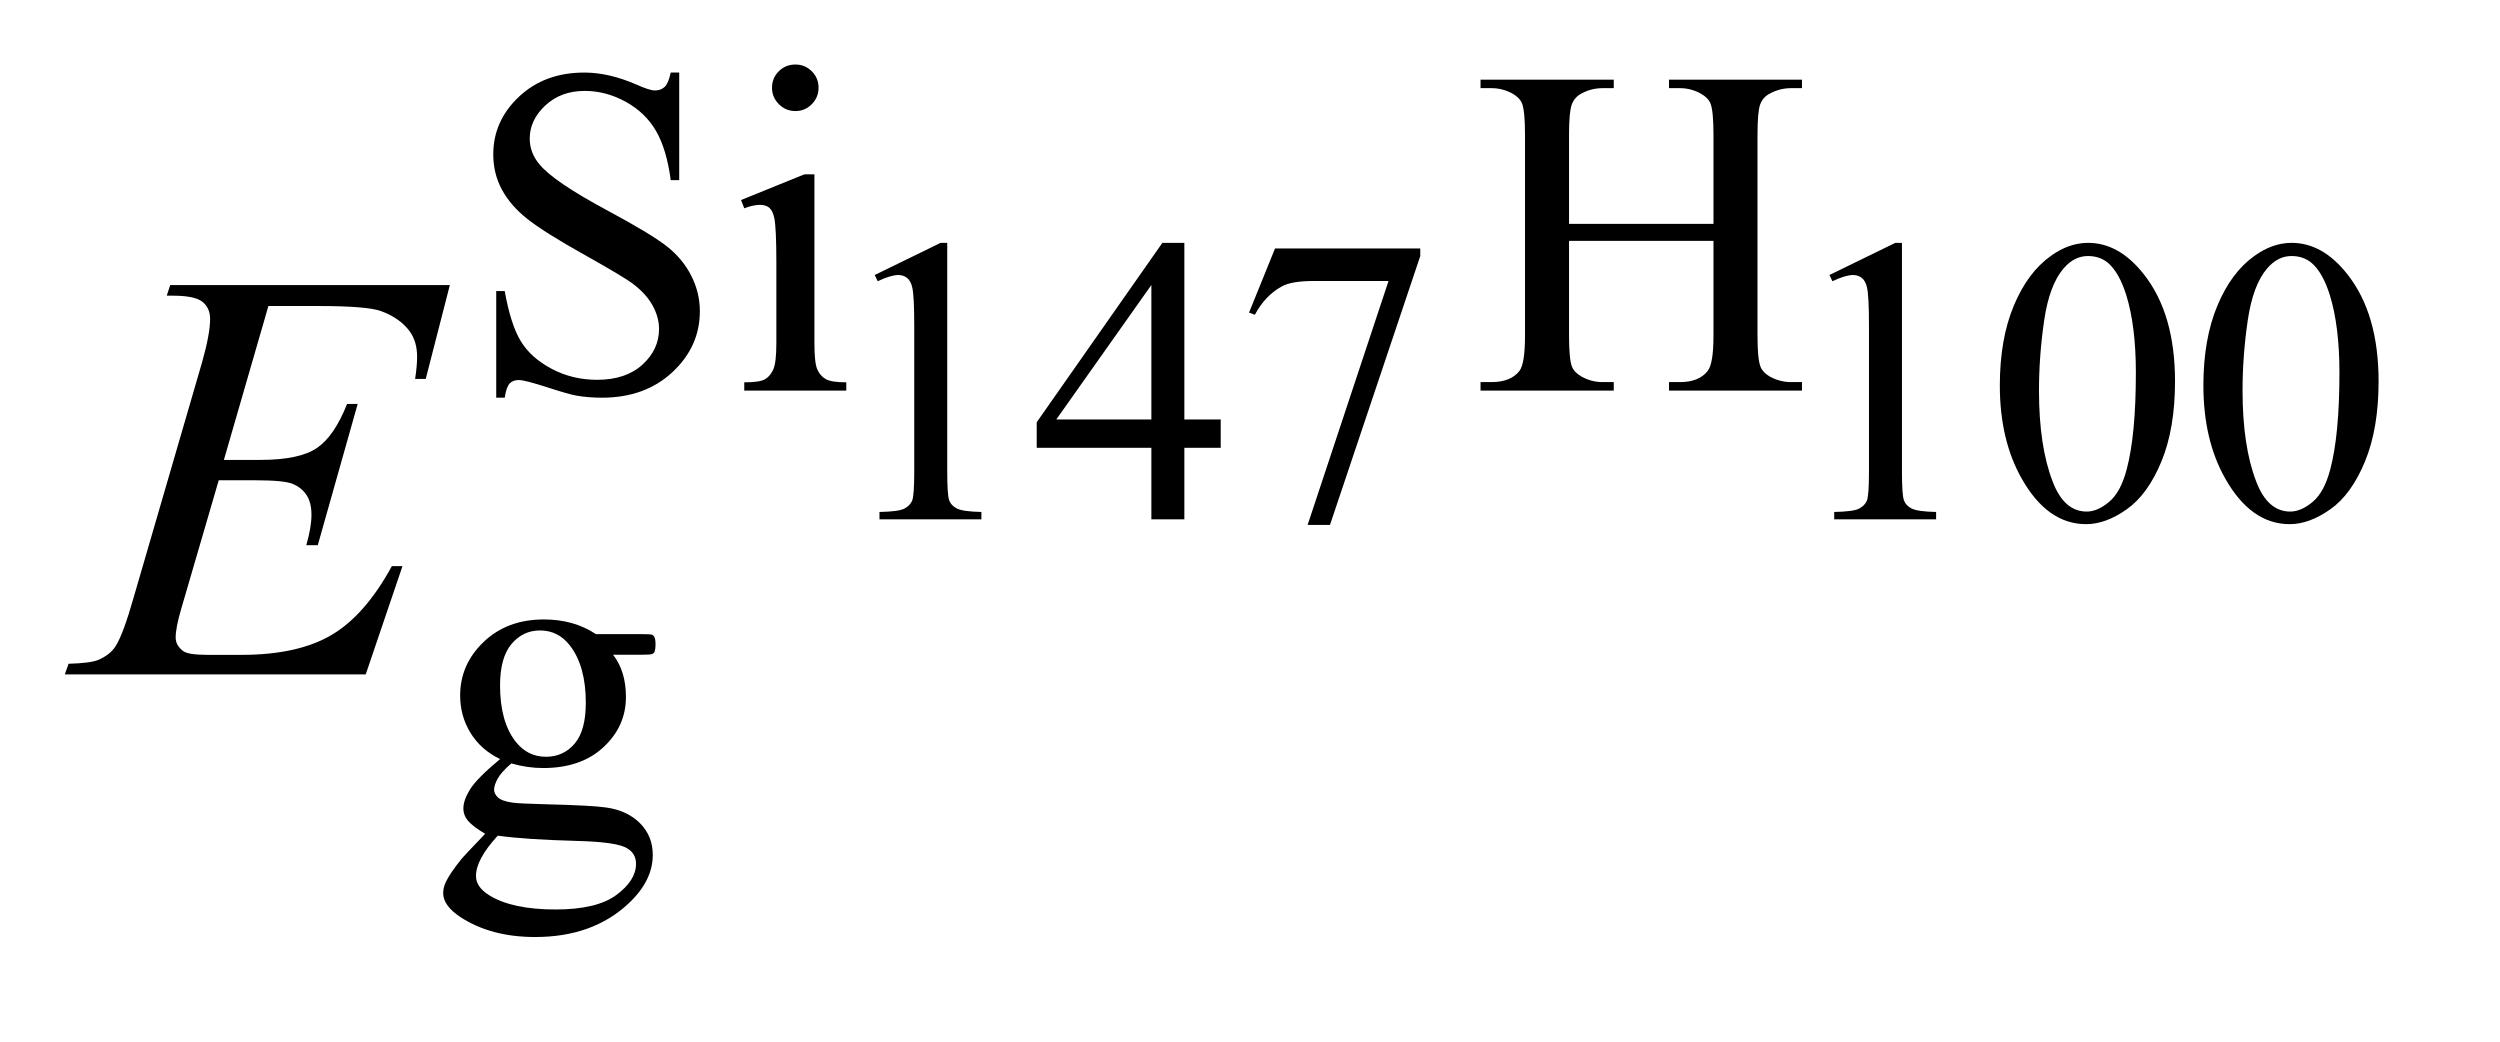
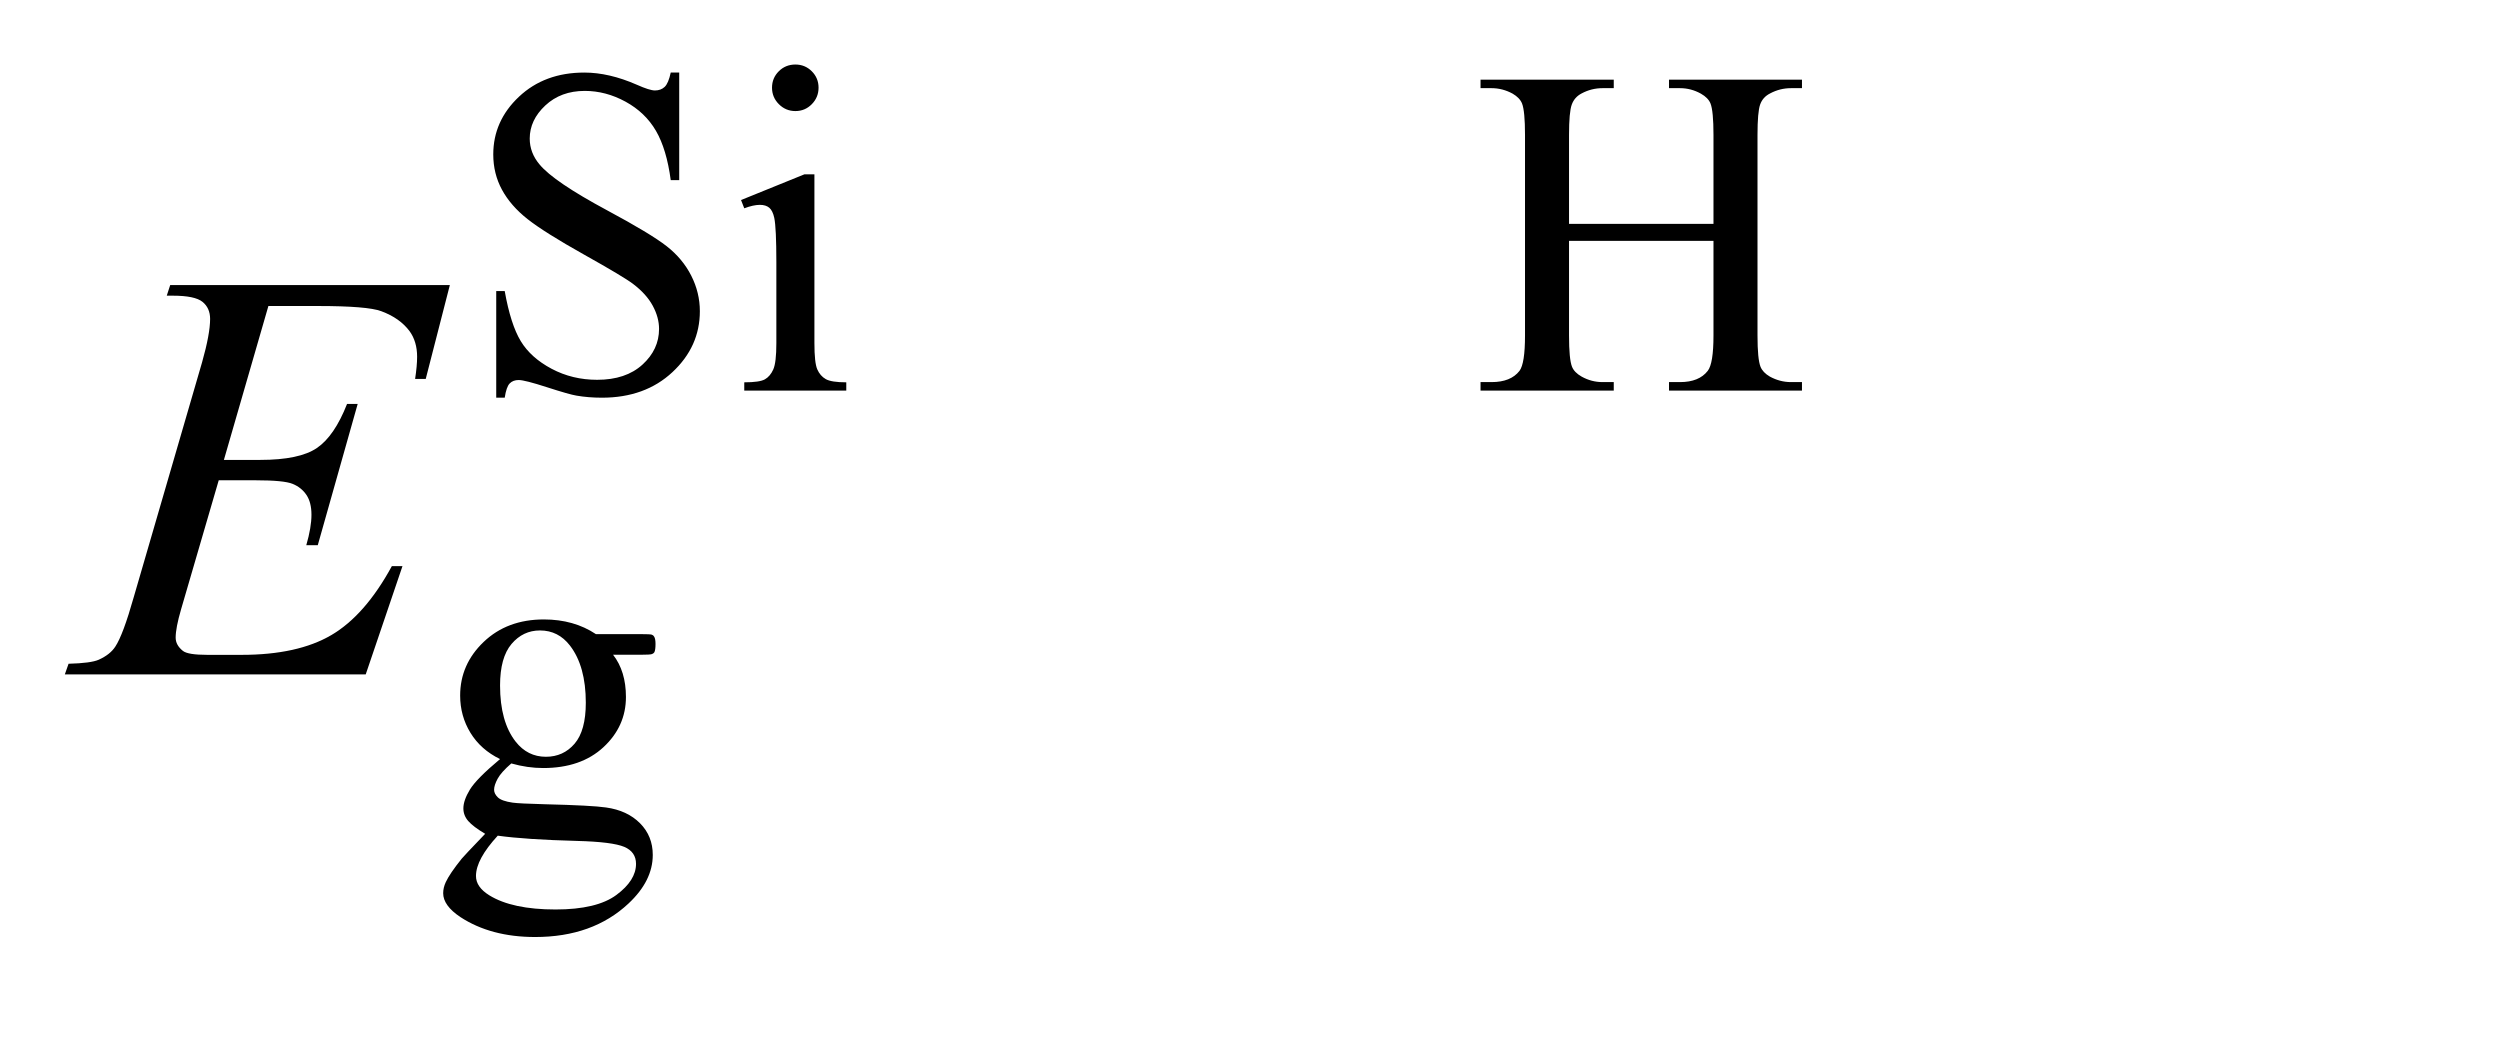
<svg xmlns="http://www.w3.org/2000/svg" stroke-dasharray="none" shape-rendering="auto" font-family="'Dialog'" text-rendering="auto" width="60" fill-opacity="1" color-interpolation="auto" color-rendering="auto" preserveAspectRatio="xMidYMid meet" font-size="12px" viewBox="0 0 60 25" fill="black" stroke="black" image-rendering="auto" stroke-miterlimit="10" stroke-linecap="square" stroke-linejoin="miter" font-style="normal" stroke-width="1" height="25" stroke-dashoffset="0" font-weight="normal" stroke-opacity="1">
  <defs id="genericDefs" />
  <g>
    <defs id="defs1">
      <clipPath clipPathUnits="userSpaceOnUse" id="clipPath1">
        <path d="M0.926 1.67 L38.508 1.67 L38.508 17.046 L0.926 17.046 L0.926 1.67 Z" />
      </clipPath>
      <clipPath clipPathUnits="userSpaceOnUse" id="clipPath2">
        <path d="M29.582 53.348 L29.582 544.59 L1230.277 544.59 L1230.277 53.348 Z" />
      </clipPath>
    </defs>
    <g transform="scale(1.576,1.576) translate(-0.926,-1.67) matrix(0.031,0,0,0.031,0,0)">
-       <path d="M459.562 188.969 L491.938 173.172 L495.188 173.172 L495.188 285.547 Q495.188 296.734 496.117 299.484 Q497.047 302.234 499.992 303.703 Q502.938 305.172 511.969 305.375 L511.969 309 L461.906 309 L461.906 305.375 Q471.328 305.172 474.078 303.75 Q476.828 302.328 477.906 299.922 Q478.984 297.516 478.984 285.547 L478.984 213.703 Q478.984 199.172 478 195.047 Q477.312 191.906 475.5 190.438 Q473.688 188.969 471.141 188.969 Q467.5 188.969 461.031 192.016 L459.562 188.969 ZM629.531 259.922 L629.531 273.859 L611.672 273.859 L611.672 309 L595.469 309 L595.469 273.859 L539.141 273.859 L539.141 261.297 L600.875 173.172 L611.672 173.172 L611.672 259.922 L629.531 259.922 ZM595.469 259.922 L595.469 193.875 L548.766 259.922 L595.469 259.922 ZM656.219 175.922 L727.562 175.922 L727.562 179.641 L683.203 311.75 L672.219 311.75 L711.969 191.906 L675.359 191.906 Q664.266 191.906 659.562 194.562 Q651.312 199.078 646.312 208.5 L643.453 207.422 L656.219 175.922 ZM928.562 188.969 L960.938 173.172 L964.188 173.172 L964.188 285.547 Q964.188 296.734 965.117 299.484 Q966.047 302.234 968.992 303.703 Q971.938 305.172 980.969 305.375 L980.969 309 L930.906 309 L930.906 305.375 Q940.328 305.172 943.078 303.75 Q945.828 302.328 946.906 299.922 Q947.984 297.516 947.984 285.547 L947.984 213.703 Q947.984 199.172 947 195.047 Q946.312 191.906 944.5 190.438 Q942.688 188.969 940.141 188.969 Q936.5 188.969 930.031 192.016 L928.562 188.969 ZM1012.266 243.25 Q1012.266 220.469 1019.133 204.031 Q1026 187.594 1037.391 179.547 Q1046.219 173.172 1055.641 173.172 Q1070.953 173.172 1083.125 188.766 Q1098.328 208.109 1098.328 241.188 Q1098.328 264.344 1091.656 280.539 Q1084.984 296.734 1074.633 304.047 Q1064.281 311.359 1054.656 311.359 Q1035.625 311.359 1022.953 288.875 Q1012.266 269.938 1012.266 243.25 ZM1031.5 245.703 Q1031.5 273.172 1038.266 290.547 Q1043.859 305.172 1054.953 305.172 Q1060.25 305.172 1065.945 300.414 Q1071.641 295.656 1074.578 284.469 Q1079.094 267.578 1079.094 236.859 Q1079.094 214.094 1074.391 198.875 Q1070.859 187.594 1065.266 182.891 Q1061.234 179.641 1055.547 179.641 Q1048.875 179.641 1043.672 185.625 Q1036.609 193.781 1034.055 211.25 Q1031.5 228.719 1031.5 245.703 ZM1112.266 243.25 Q1112.266 220.469 1119.133 204.031 Q1126 187.594 1137.391 179.547 Q1146.219 173.172 1155.641 173.172 Q1170.953 173.172 1183.125 188.766 Q1198.328 208.109 1198.328 241.188 Q1198.328 264.344 1191.656 280.539 Q1184.984 296.734 1174.633 304.047 Q1164.281 311.359 1154.656 311.359 Q1135.625 311.359 1122.953 288.875 Q1112.266 269.938 1112.266 243.25 ZM1131.5 245.703 Q1131.5 273.172 1138.266 290.547 Q1143.859 305.172 1154.953 305.172 Q1160.25 305.172 1165.945 300.414 Q1171.641 295.656 1174.578 284.469 Q1179.094 267.578 1179.094 236.859 Q1179.094 214.094 1174.391 198.875 Q1170.859 187.594 1165.266 182.891 Q1161.234 179.641 1155.547 179.641 Q1148.875 179.641 1143.672 185.625 Q1136.609 193.781 1134.055 211.25 Q1131.5 228.719 1131.5 245.703 Z" stroke="none" clip-path="url(#clipPath2)" />
-     </g>
+       </g>
    <g transform="matrix(0.049,0,0,0.049,-1.459,-2.631)">
      <path d="M362.453 89.234 L362.453 141.906 L358.297 141.906 Q356.281 126.75 351.055 117.766 Q345.828 108.781 336.172 103.5 Q326.516 98.219 316.188 98.219 Q304.5 98.219 296.867 105.352 Q289.234 112.484 289.234 121.578 Q289.234 128.547 294.062 134.266 Q301.031 142.688 327.188 156.734 Q348.531 168.188 356.336 174.305 Q364.141 180.422 368.352 188.734 Q372.562 197.047 372.562 206.141 Q372.562 223.438 359.141 235.961 Q345.719 248.484 324.609 248.484 Q317.984 248.484 312.141 247.469 Q308.656 246.906 297.711 243.367 Q286.766 239.828 283.844 239.828 Q281.031 239.828 279.406 241.516 Q277.781 243.203 276.984 248.484 L272.828 248.484 L272.828 196.266 L276.984 196.266 Q279.906 212.656 284.852 220.797 Q289.797 228.938 299.961 234.328 Q310.125 239.719 322.25 239.719 Q336.281 239.719 344.43 232.305 Q352.578 224.891 352.578 214.797 Q352.578 209.172 349.484 203.445 Q346.391 197.719 339.875 192.781 Q335.5 189.406 315.961 178.461 Q296.422 167.516 288.164 161 Q279.906 154.484 275.641 146.625 Q271.375 138.766 271.375 129.328 Q271.375 112.922 283.953 101.078 Q296.531 89.234 315.953 89.234 Q328.094 89.234 341.672 95.188 Q347.969 98 350.547 98 Q353.469 98 355.32 96.258 Q357.172 94.516 358.297 89.234 L362.453 89.234 ZM419.359 85.297 Q424.078 85.297 427.391 88.609 Q430.703 91.922 430.703 96.641 Q430.703 101.359 427.391 104.727 Q424.078 108.094 419.359 108.094 Q414.641 108.094 411.273 104.727 Q407.906 101.359 407.906 96.641 Q407.906 91.922 411.219 88.609 Q414.531 85.297 419.359 85.297 ZM428.672 139.094 L428.672 221.75 Q428.672 231.406 430.078 234.609 Q431.484 237.812 434.234 239.383 Q436.984 240.953 444.281 240.953 L444.281 245 L394.312 245 L394.312 240.953 Q401.828 240.953 404.414 239.492 Q407 238.031 408.516 234.664 Q410.031 231.297 410.031 221.75 L410.031 182.109 Q410.031 165.375 409.016 160.438 Q408.234 156.844 406.555 155.438 Q404.875 154.031 401.953 154.031 Q398.797 154.031 394.312 155.719 L392.734 151.672 L423.734 139.094 L428.672 139.094 ZM798.281 163.359 L869.031 163.359 L869.031 119.781 Q869.031 108.094 867.578 104.391 Q866.453 101.594 862.859 99.562 Q858.031 96.875 852.641 96.875 L847.25 96.875 L847.25 92.719 L912.375 92.719 L912.375 96.875 L906.984 96.875 Q901.594 96.875 896.766 99.453 Q893.172 101.25 891.883 104.898 Q890.594 108.547 890.594 119.781 L890.594 218.047 Q890.594 229.609 892.062 233.312 Q893.172 236.125 896.656 238.156 Q901.594 240.844 906.984 240.844 L912.375 240.844 L912.375 245 L847.25 245 L847.25 240.844 L852.641 240.844 Q861.953 240.844 866.219 235.344 Q869.031 231.75 869.031 218.047 L869.031 171.672 L798.281 171.672 L798.281 218.047 Q798.281 229.609 799.734 233.312 Q800.859 236.125 804.453 238.156 Q809.281 240.844 814.672 240.844 L820.188 240.844 L820.188 245 L754.938 245 L754.938 240.844 L760.328 240.844 Q769.75 240.844 774.016 235.344 Q776.719 231.75 776.719 218.047 L776.719 119.781 Q776.719 108.094 775.266 104.391 Q774.141 101.594 770.656 99.562 Q765.719 96.875 760.328 96.875 L754.938 96.875 L754.938 92.719 L820.188 92.719 L820.188 96.875 L814.672 96.875 Q809.281 96.875 804.453 99.453 Q800.969 101.25 799.625 104.898 Q798.281 108.547 798.281 119.781 L798.281 163.359 Z" stroke="none" clip-path="url(#clipPath2)" />
    </g>
    <g transform="matrix(0.049,0,0,0.049,-1.459,-2.631)">
      <path d="M274.703 425.484 Q265.266 420.891 260.211 412.633 Q255.156 404.375 255.156 394.375 Q255.156 379.109 266.672 368.102 Q278.188 357.094 296.156 357.094 Q310.859 357.094 321.641 364.281 L343.438 364.281 Q348.266 364.281 349.047 364.562 Q349.828 364.844 350.172 365.516 Q350.844 366.531 350.844 369.109 Q350.844 372.031 350.281 373.156 Q349.953 373.719 349.109 374.055 Q348.266 374.391 343.438 374.391 L330.062 374.391 Q336.359 382.484 336.359 395.062 Q336.359 409.438 325.352 419.656 Q314.344 429.875 295.812 429.875 Q288.172 429.875 280.203 427.625 Q275.266 431.891 273.523 435.094 Q271.781 438.297 271.781 440.531 Q271.781 442.453 273.633 444.25 Q275.484 446.047 280.875 446.828 Q284.031 447.281 296.609 447.609 Q319.734 448.172 326.594 449.188 Q337.031 450.641 343.266 456.93 Q349.5 463.219 349.5 472.438 Q349.5 485.125 337.594 496.25 Q320.078 512.641 291.891 512.641 Q270.203 512.641 255.281 502.875 Q246.844 497.25 246.844 491.188 Q246.844 488.5 248.094 485.797 Q250 481.641 255.953 474.234 Q256.734 473.219 267.406 462.094 Q261.562 458.625 259.148 455.867 Q256.734 453.109 256.734 449.641 Q256.734 445.703 259.938 440.422 Q263.141 435.141 274.703 425.484 ZM294.25 362.484 Q285.938 362.484 280.32 369.109 Q274.703 375.734 274.703 389.438 Q274.703 407.188 282.344 416.953 Q288.172 424.359 297.156 424.359 Q305.703 424.359 311.203 417.961 Q316.703 411.562 316.703 397.859 Q316.703 380 308.953 369.906 Q303.234 362.484 294.25 362.484 ZM273.578 463 Q268.297 468.734 265.602 473.672 Q262.906 478.609 262.906 482.766 Q262.906 488.156 269.422 492.203 Q280.656 499.156 301.875 499.156 Q322.094 499.156 331.695 492.031 Q341.297 484.906 341.297 476.812 Q341.297 470.969 335.578 468.5 Q329.734 466.031 312.438 465.578 Q287.172 464.906 273.578 463 Z" stroke="none" clip-path="url(#clipPath2)" />
    </g>
    <g transform="matrix(0.049,0,0,0.049,-1.459,-2.631)">
      <path d="M161.234 203.578 L139.438 278.953 L157.297 278.953 Q176.422 278.953 185 273.117 Q193.578 267.281 199.766 251.531 L204.969 251.531 L185.422 320.719 L179.797 320.719 Q182.328 312 182.328 305.812 Q182.328 299.766 179.867 296.109 Q177.406 292.453 173.117 290.695 Q168.828 288.938 155.047 288.938 L136.906 288.938 L118.484 352.078 Q115.812 361.219 115.812 366 Q115.812 369.656 119.328 372.469 Q121.719 374.438 131.281 374.438 L148.156 374.438 Q175.578 374.438 192.102 364.734 Q208.625 355.031 221.703 330.984 L226.906 330.984 L208.906 384 L61.531 384 L63.359 378.797 Q74.328 378.516 78.125 376.828 Q83.75 374.297 86.281 370.359 Q90.078 364.594 95.281 346.172 L128.75 231.141 Q132.688 217.219 132.688 209.906 Q132.688 204.562 128.961 201.539 Q125.234 198.516 114.406 198.516 L111.453 198.516 L113.141 193.312 L250.109 193.312 L238.297 239.297 L233.094 239.297 Q234.078 232.828 234.078 228.469 Q234.078 221.016 230.422 215.953 Q225.641 209.484 216.5 206.109 Q209.75 203.578 185.422 203.578 L161.234 203.578 Z" stroke="none" clip-path="url(#clipPath2)" />
    </g>
  </g>
</svg>